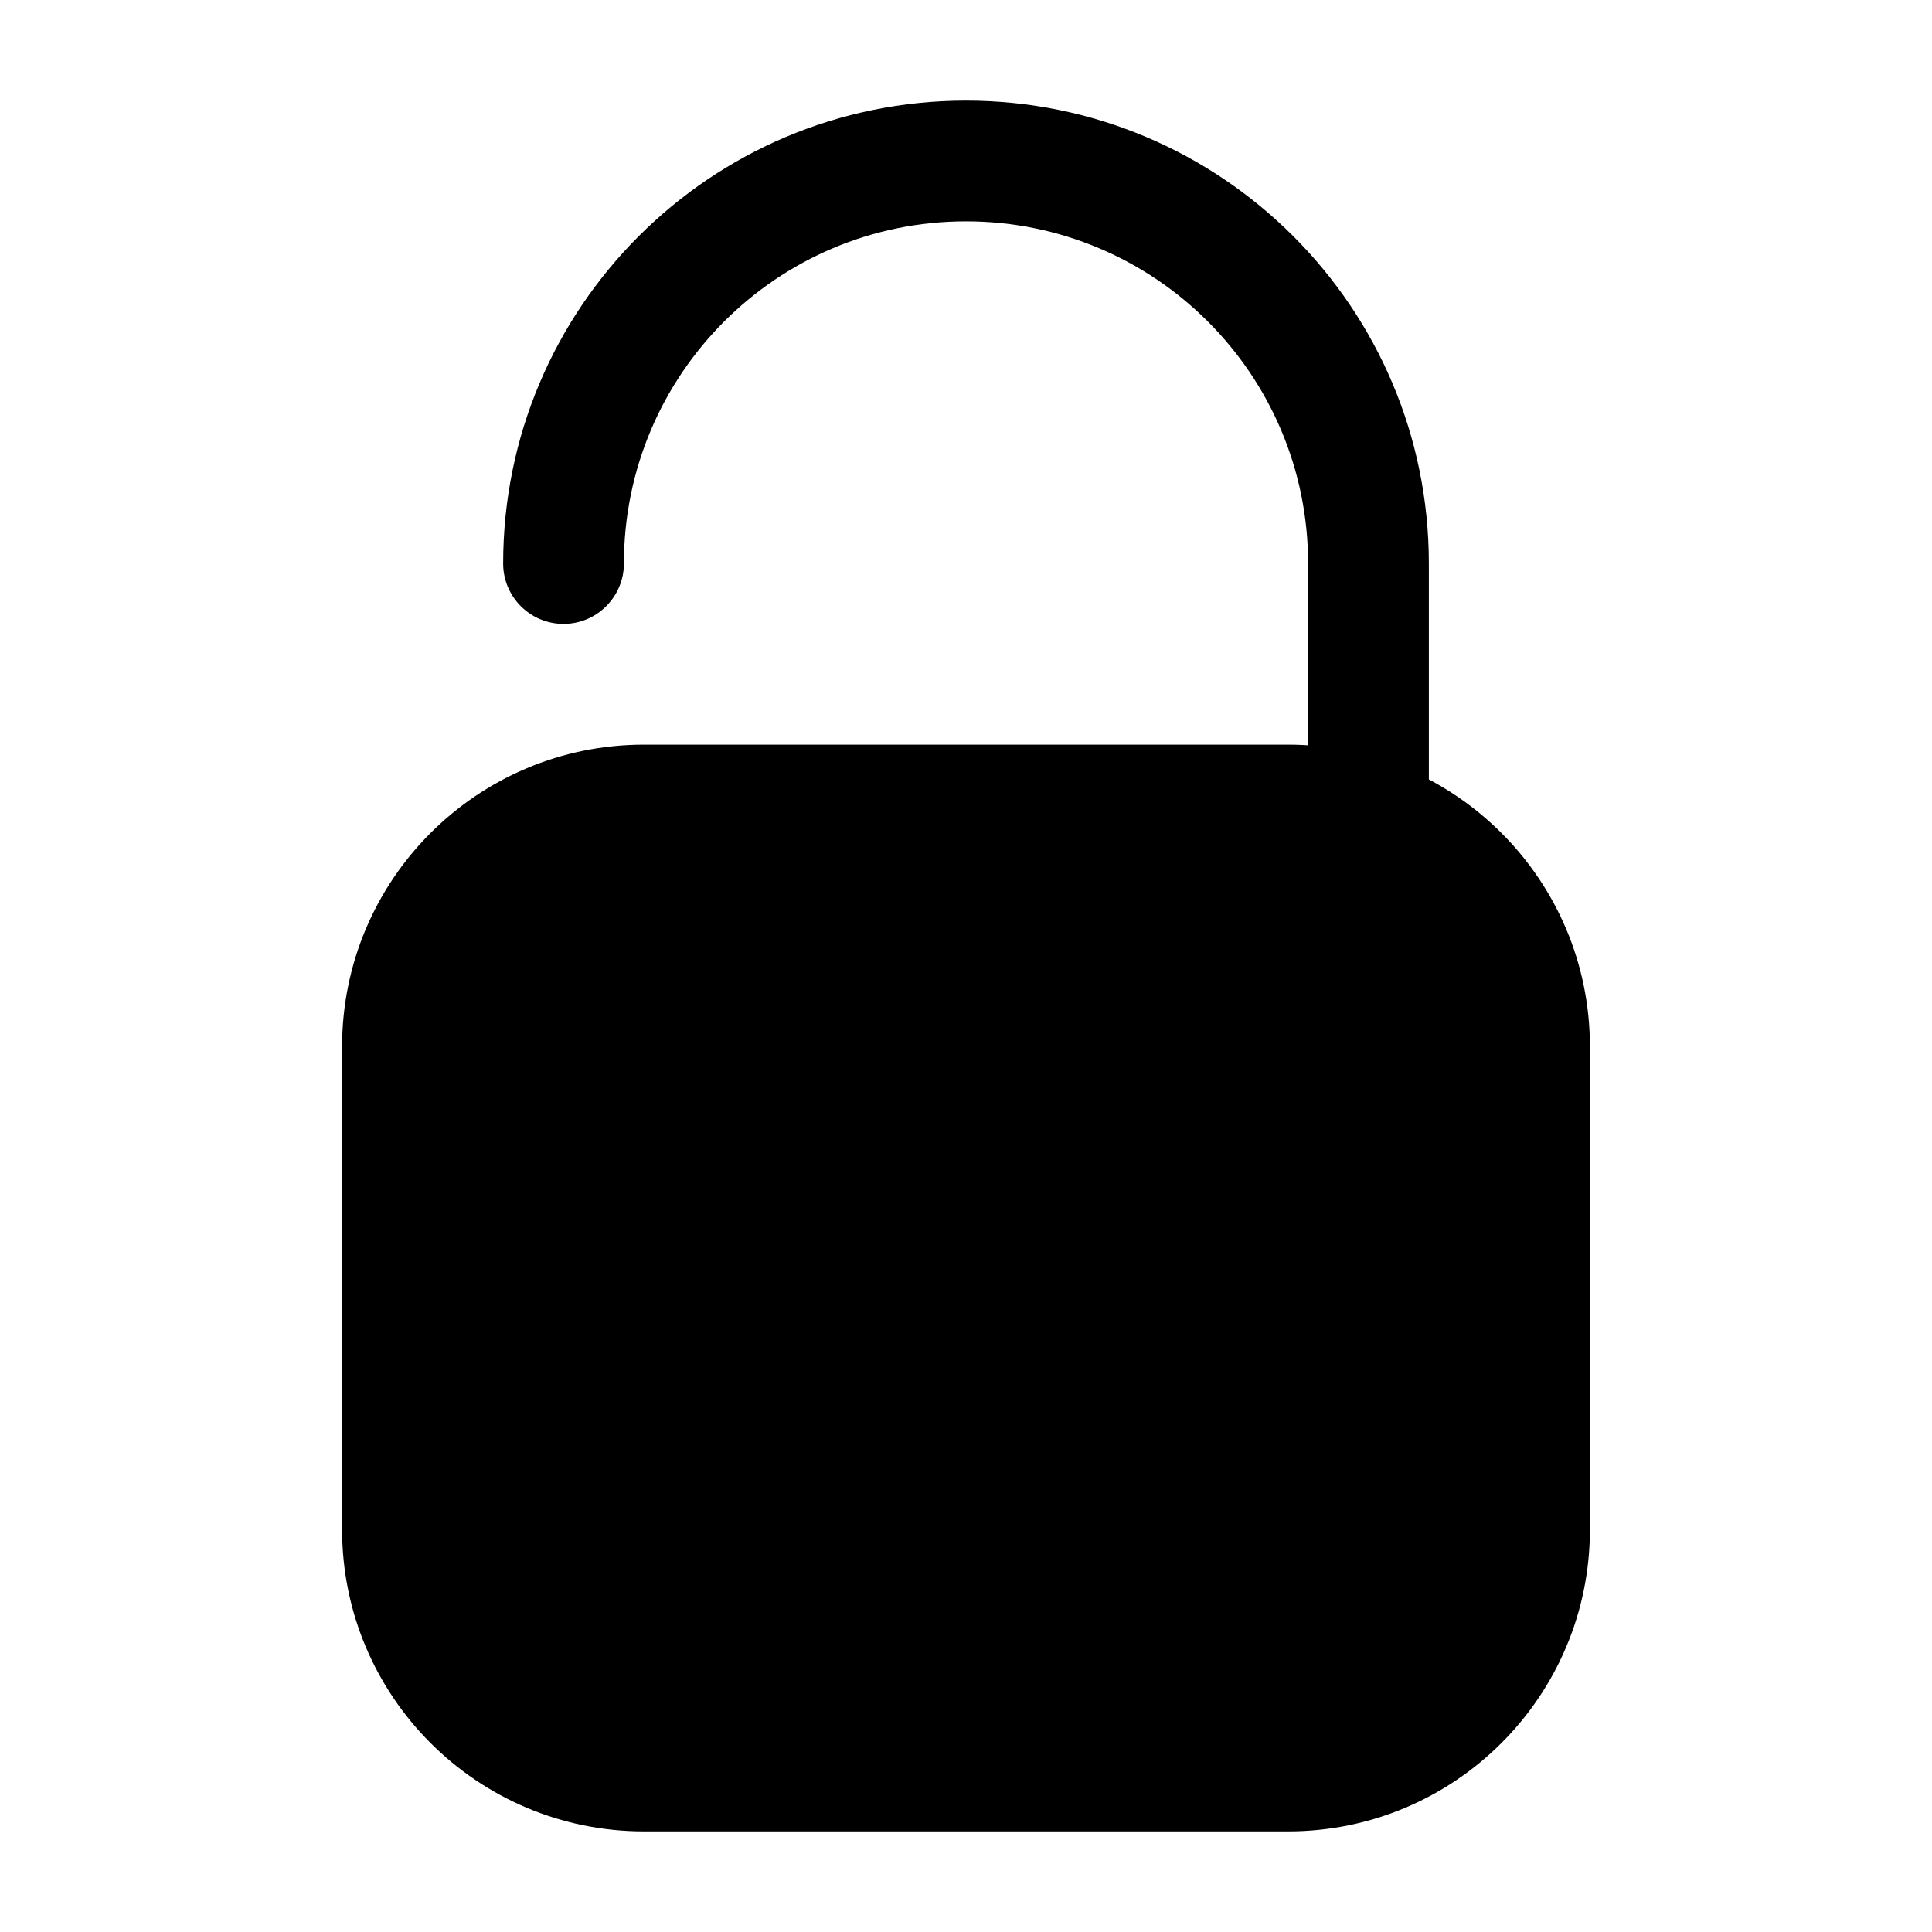
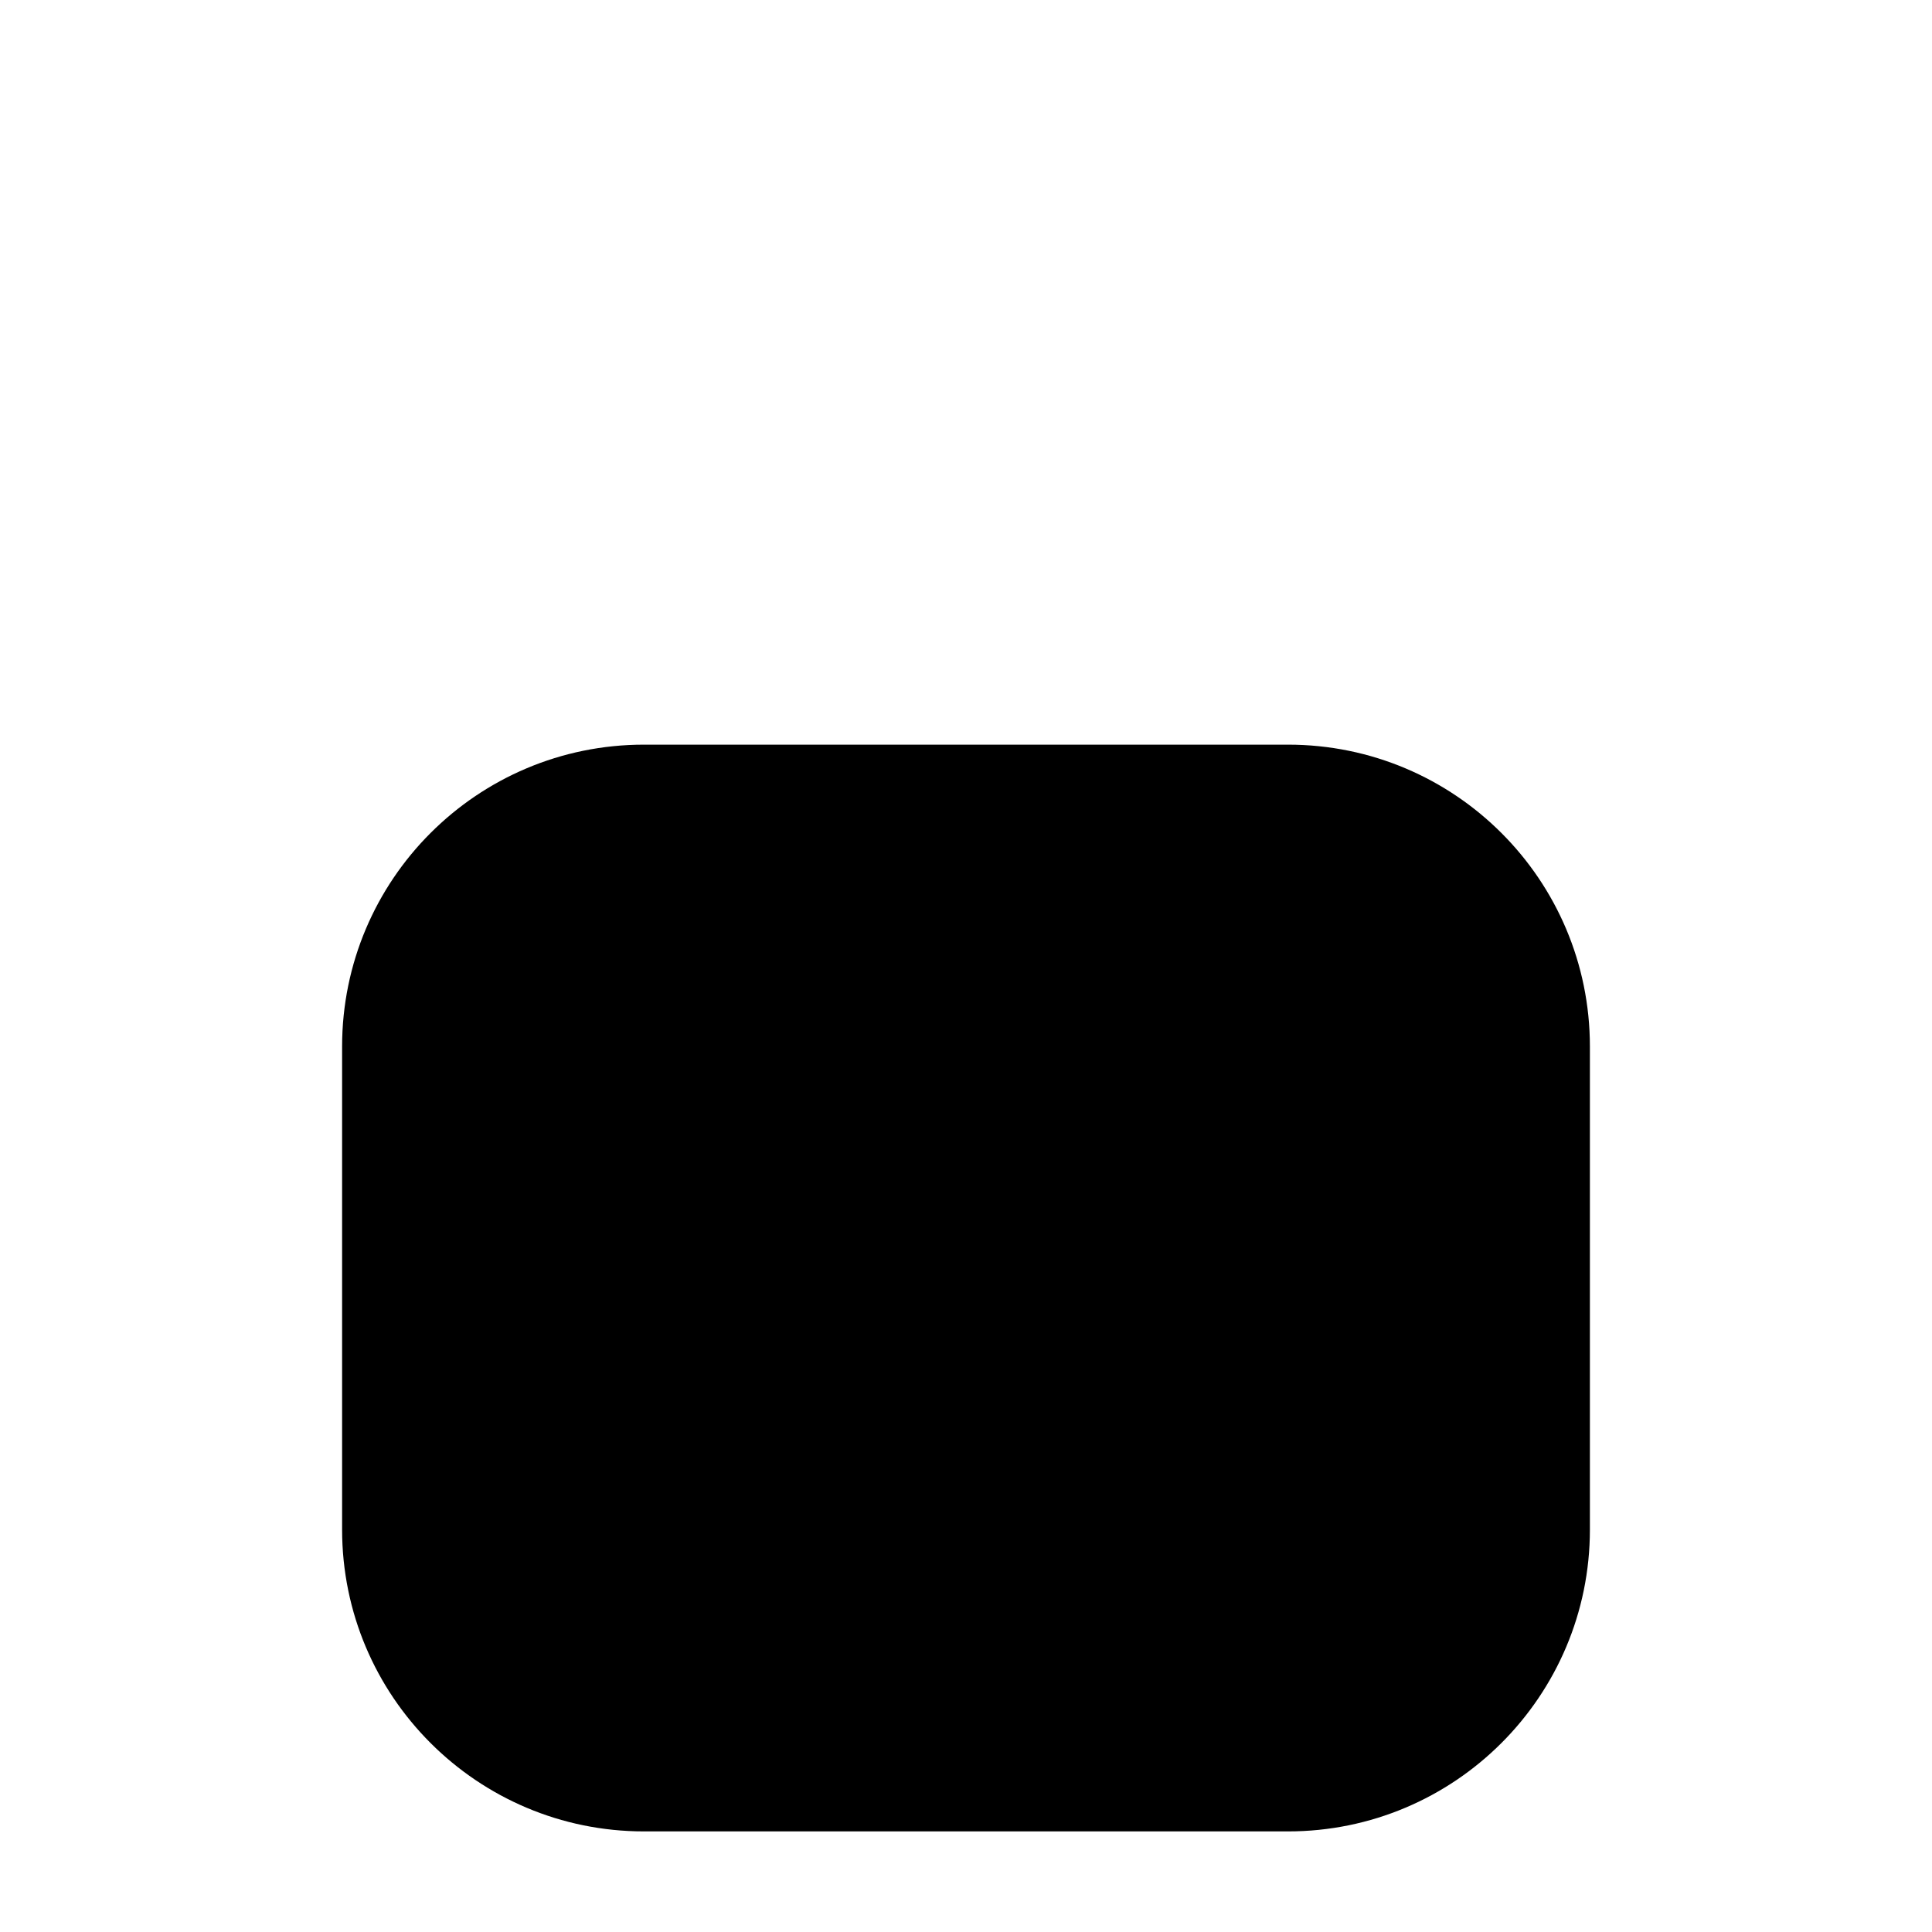
<svg xmlns="http://www.w3.org/2000/svg" width="100pt" height="100pt" version="1.1" viewBox="0 0 100 100">
  <path d="m33.332 38.543c-8.629 0-15.625 6.992-15.625 15.625v25c0 8.629 6.996 15.625 15.625 15.625h33.336c8.629 0 15.625-6.996 15.625-15.625v-25c0-8.633-6.996-15.625-15.625-15.625z" fill-rule="evenodd" />
-   <path d="m26.043 29.168c0-13.234 10.727-23.961 23.957-23.961s23.957 10.727 23.957 23.961v12.5h-6.25v-12.5c0-9.781-7.926-17.711-17.707-17.711s-17.707 7.93-17.707 17.711c0 1.723-1.402 3.125-3.125 3.125-1.727 0-3.125-1.402-3.125-3.125z" fill-rule="evenodd" />
</svg>